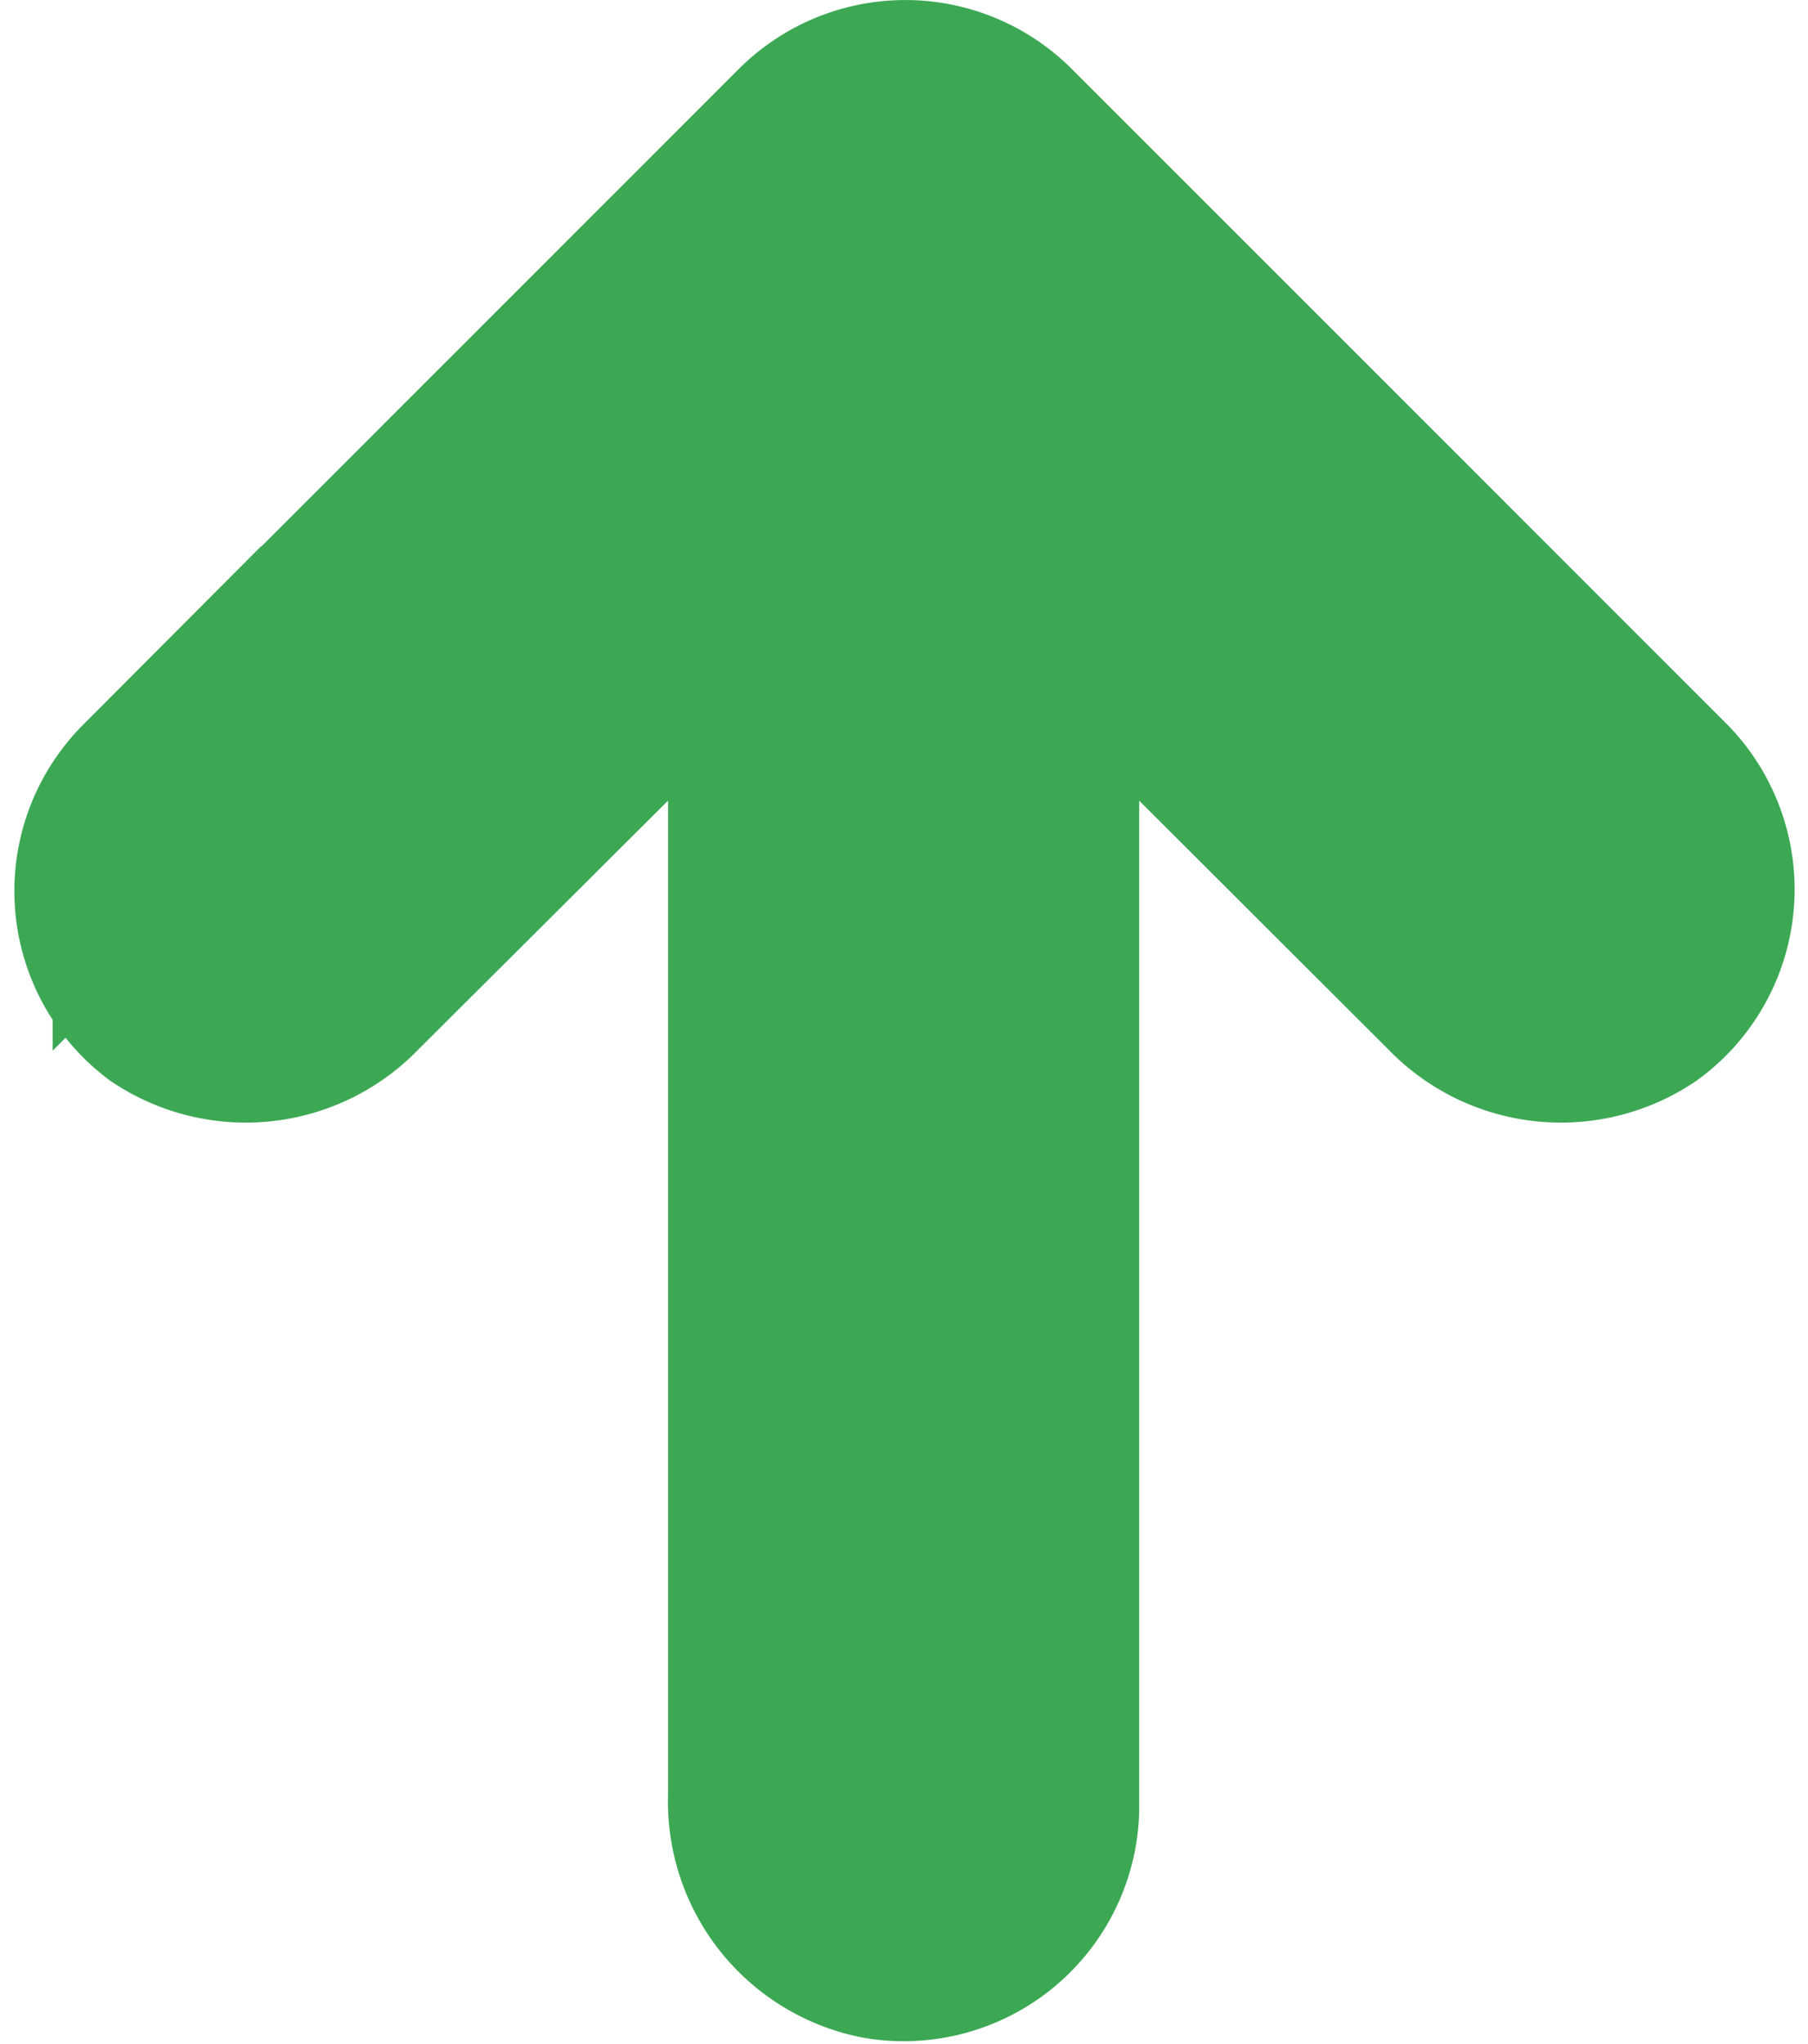
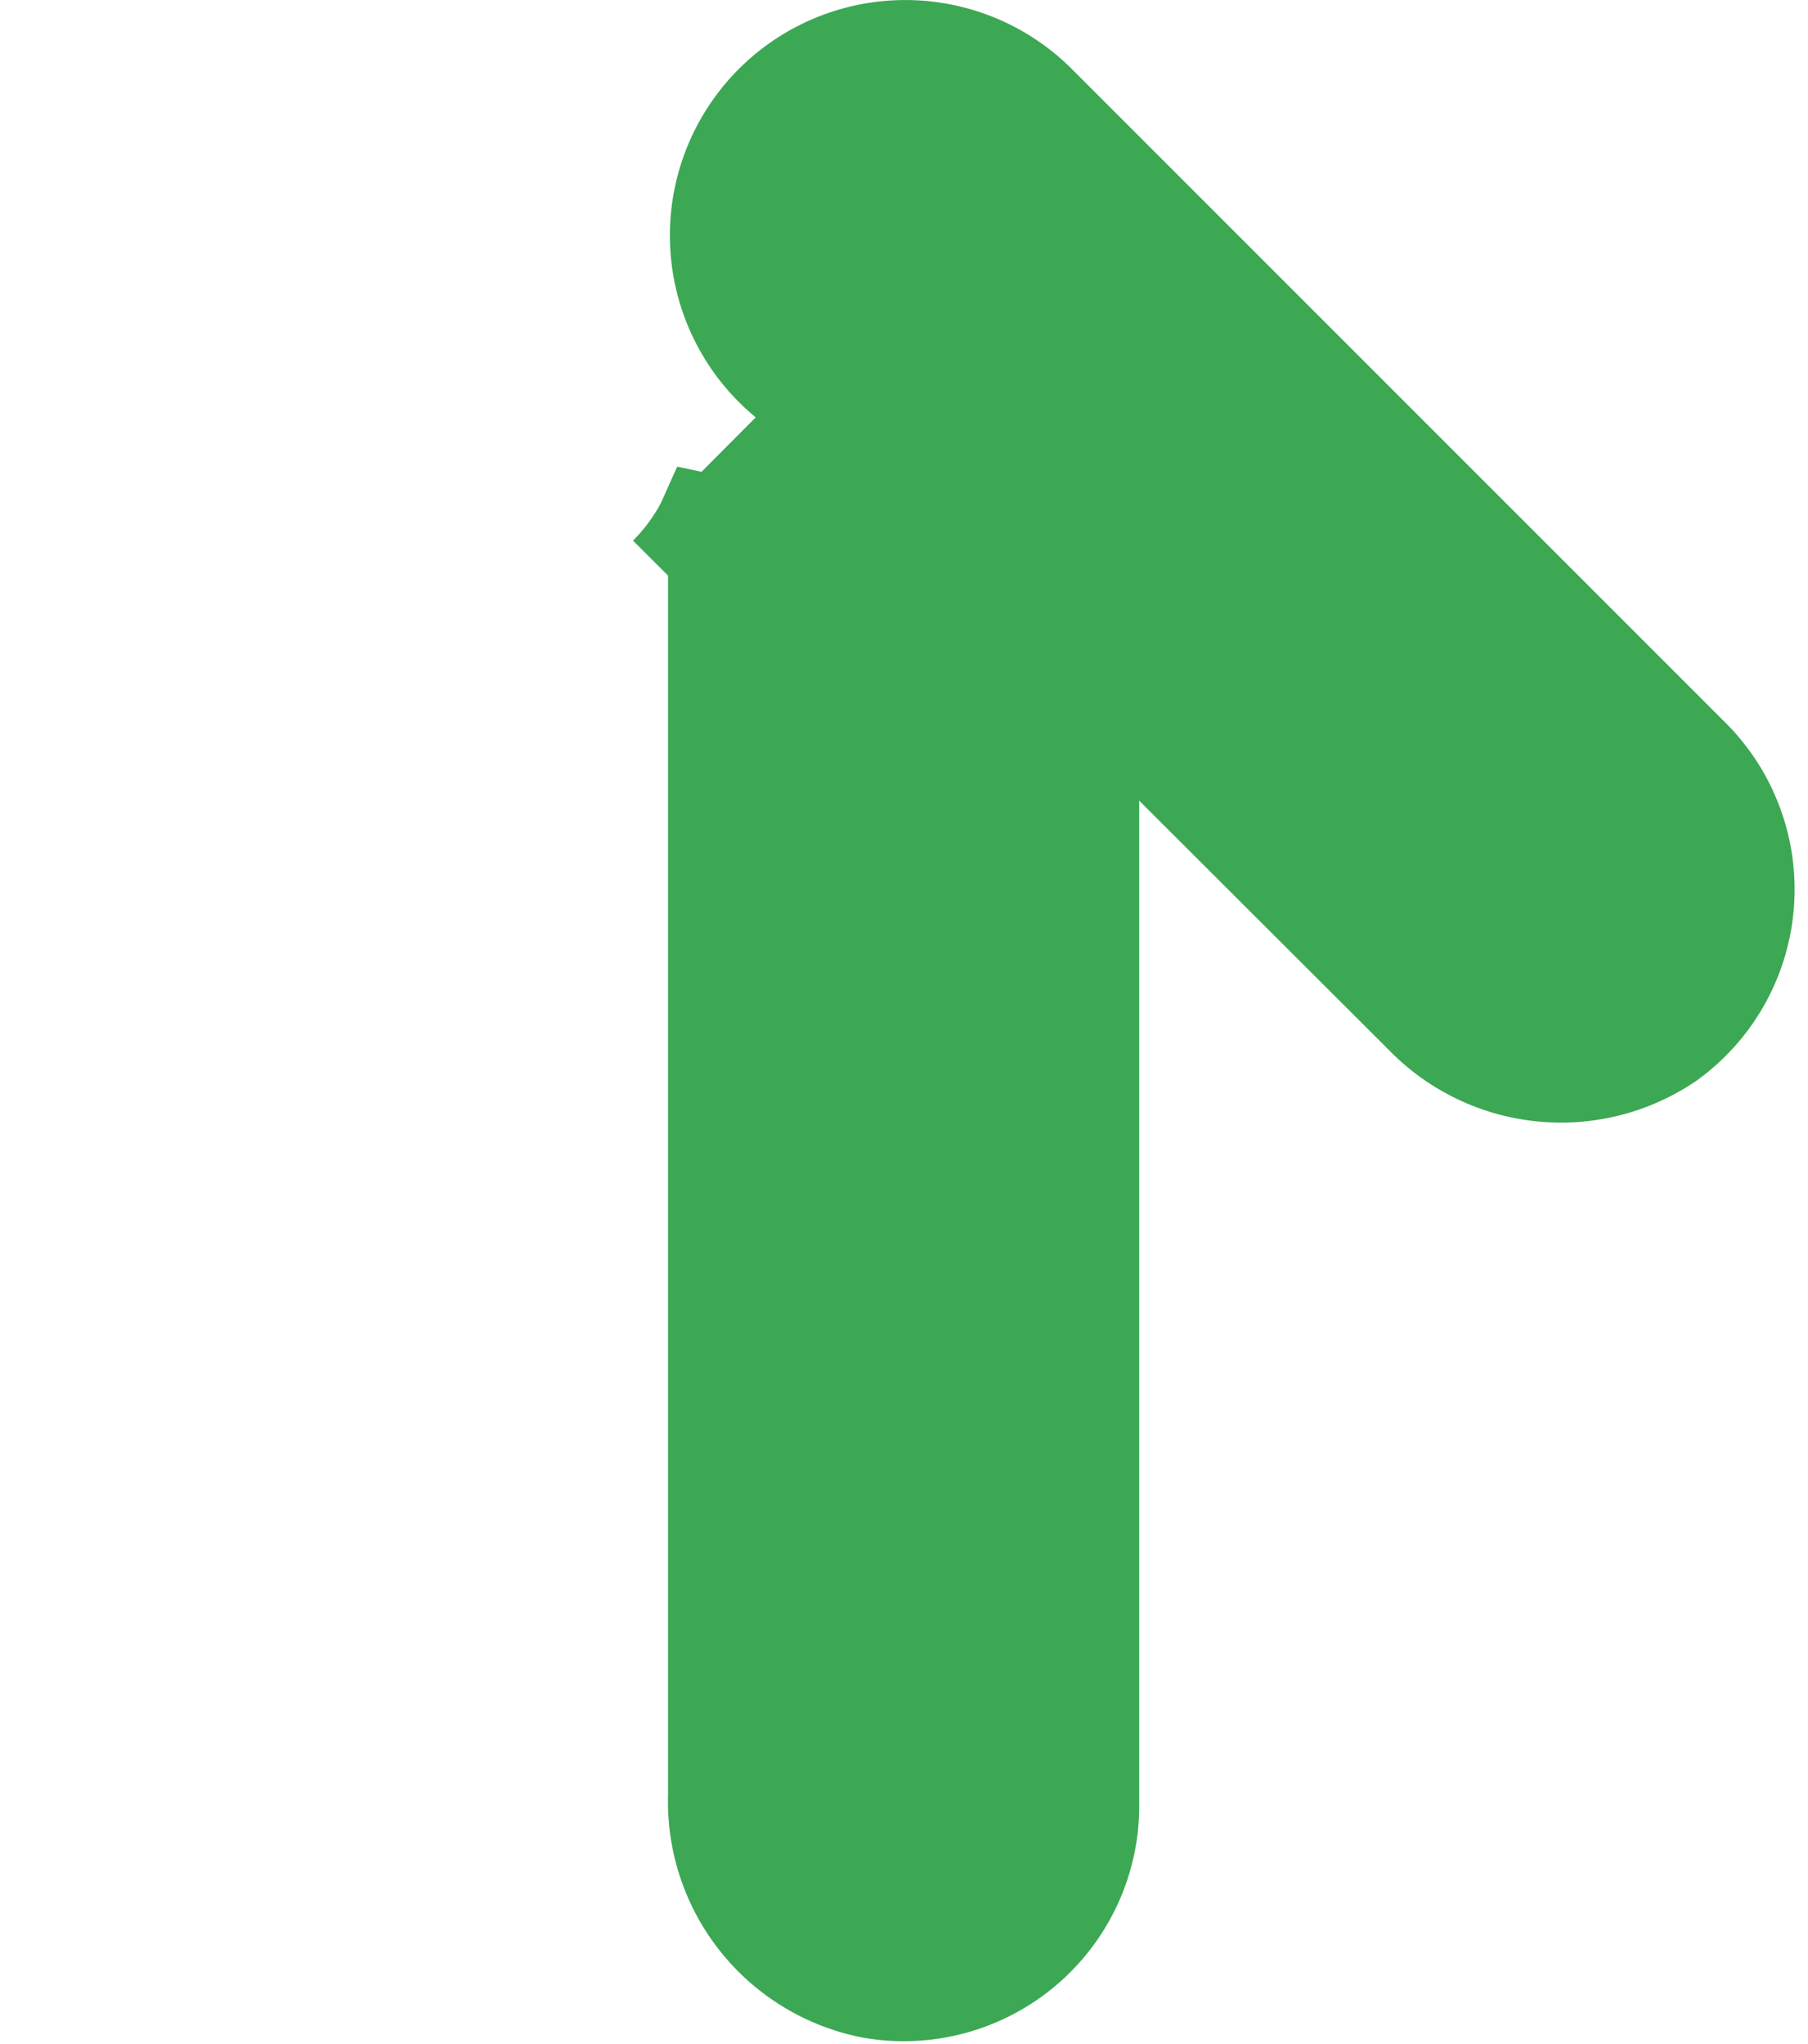
<svg xmlns="http://www.w3.org/2000/svg" width="17.31" height="19.565" viewBox="0 0 17.31 19.565">
  <defs>
    <style>.a{fill:#3CA854;stroke:#3CA854;stroke-width:2px;}</style>
  </defs>
-   <path class="a" d="M16.489,6.291a1.254,1.254,0,0,0-.217-.016H3.9l.27-.126a2.51,2.51,0,0,0,.709-.5L8.345,2.177A1.3,1.3,0,0,0,8.527.514,1.255,1.255,0,0,0,6.644.351L.368,6.627a1.255,1.255,0,0,0,0,1.775h0l6.276,6.276a1.255,1.255,0,0,0,1.883-.126,1.3,1.3,0,0,0-.182-1.663L4.881,9.413a2.511,2.511,0,0,0-.628-.458l-.377-.169H16.2a1.3,1.3,0,0,0,1.324-1.054A1.255,1.255,0,0,0,16.489,6.291Z" transform="translate(16.182 1) rotate(90)" />
+   <path class="a" d="M16.489,6.291a1.254,1.254,0,0,0-.217-.016H3.9l.27-.126a2.51,2.51,0,0,0,.709-.5L8.345,2.177A1.3,1.3,0,0,0,8.527.514,1.255,1.255,0,0,0,6.644.351L.368,6.627a1.255,1.255,0,0,0,0,1.775h0a1.255,1.255,0,0,0,1.883-.126,1.3,1.3,0,0,0-.182-1.663L4.881,9.413a2.511,2.511,0,0,0-.628-.458l-.377-.169H16.2a1.3,1.3,0,0,0,1.324-1.054A1.255,1.255,0,0,0,16.489,6.291Z" transform="translate(16.182 1) rotate(90)" />
</svg>